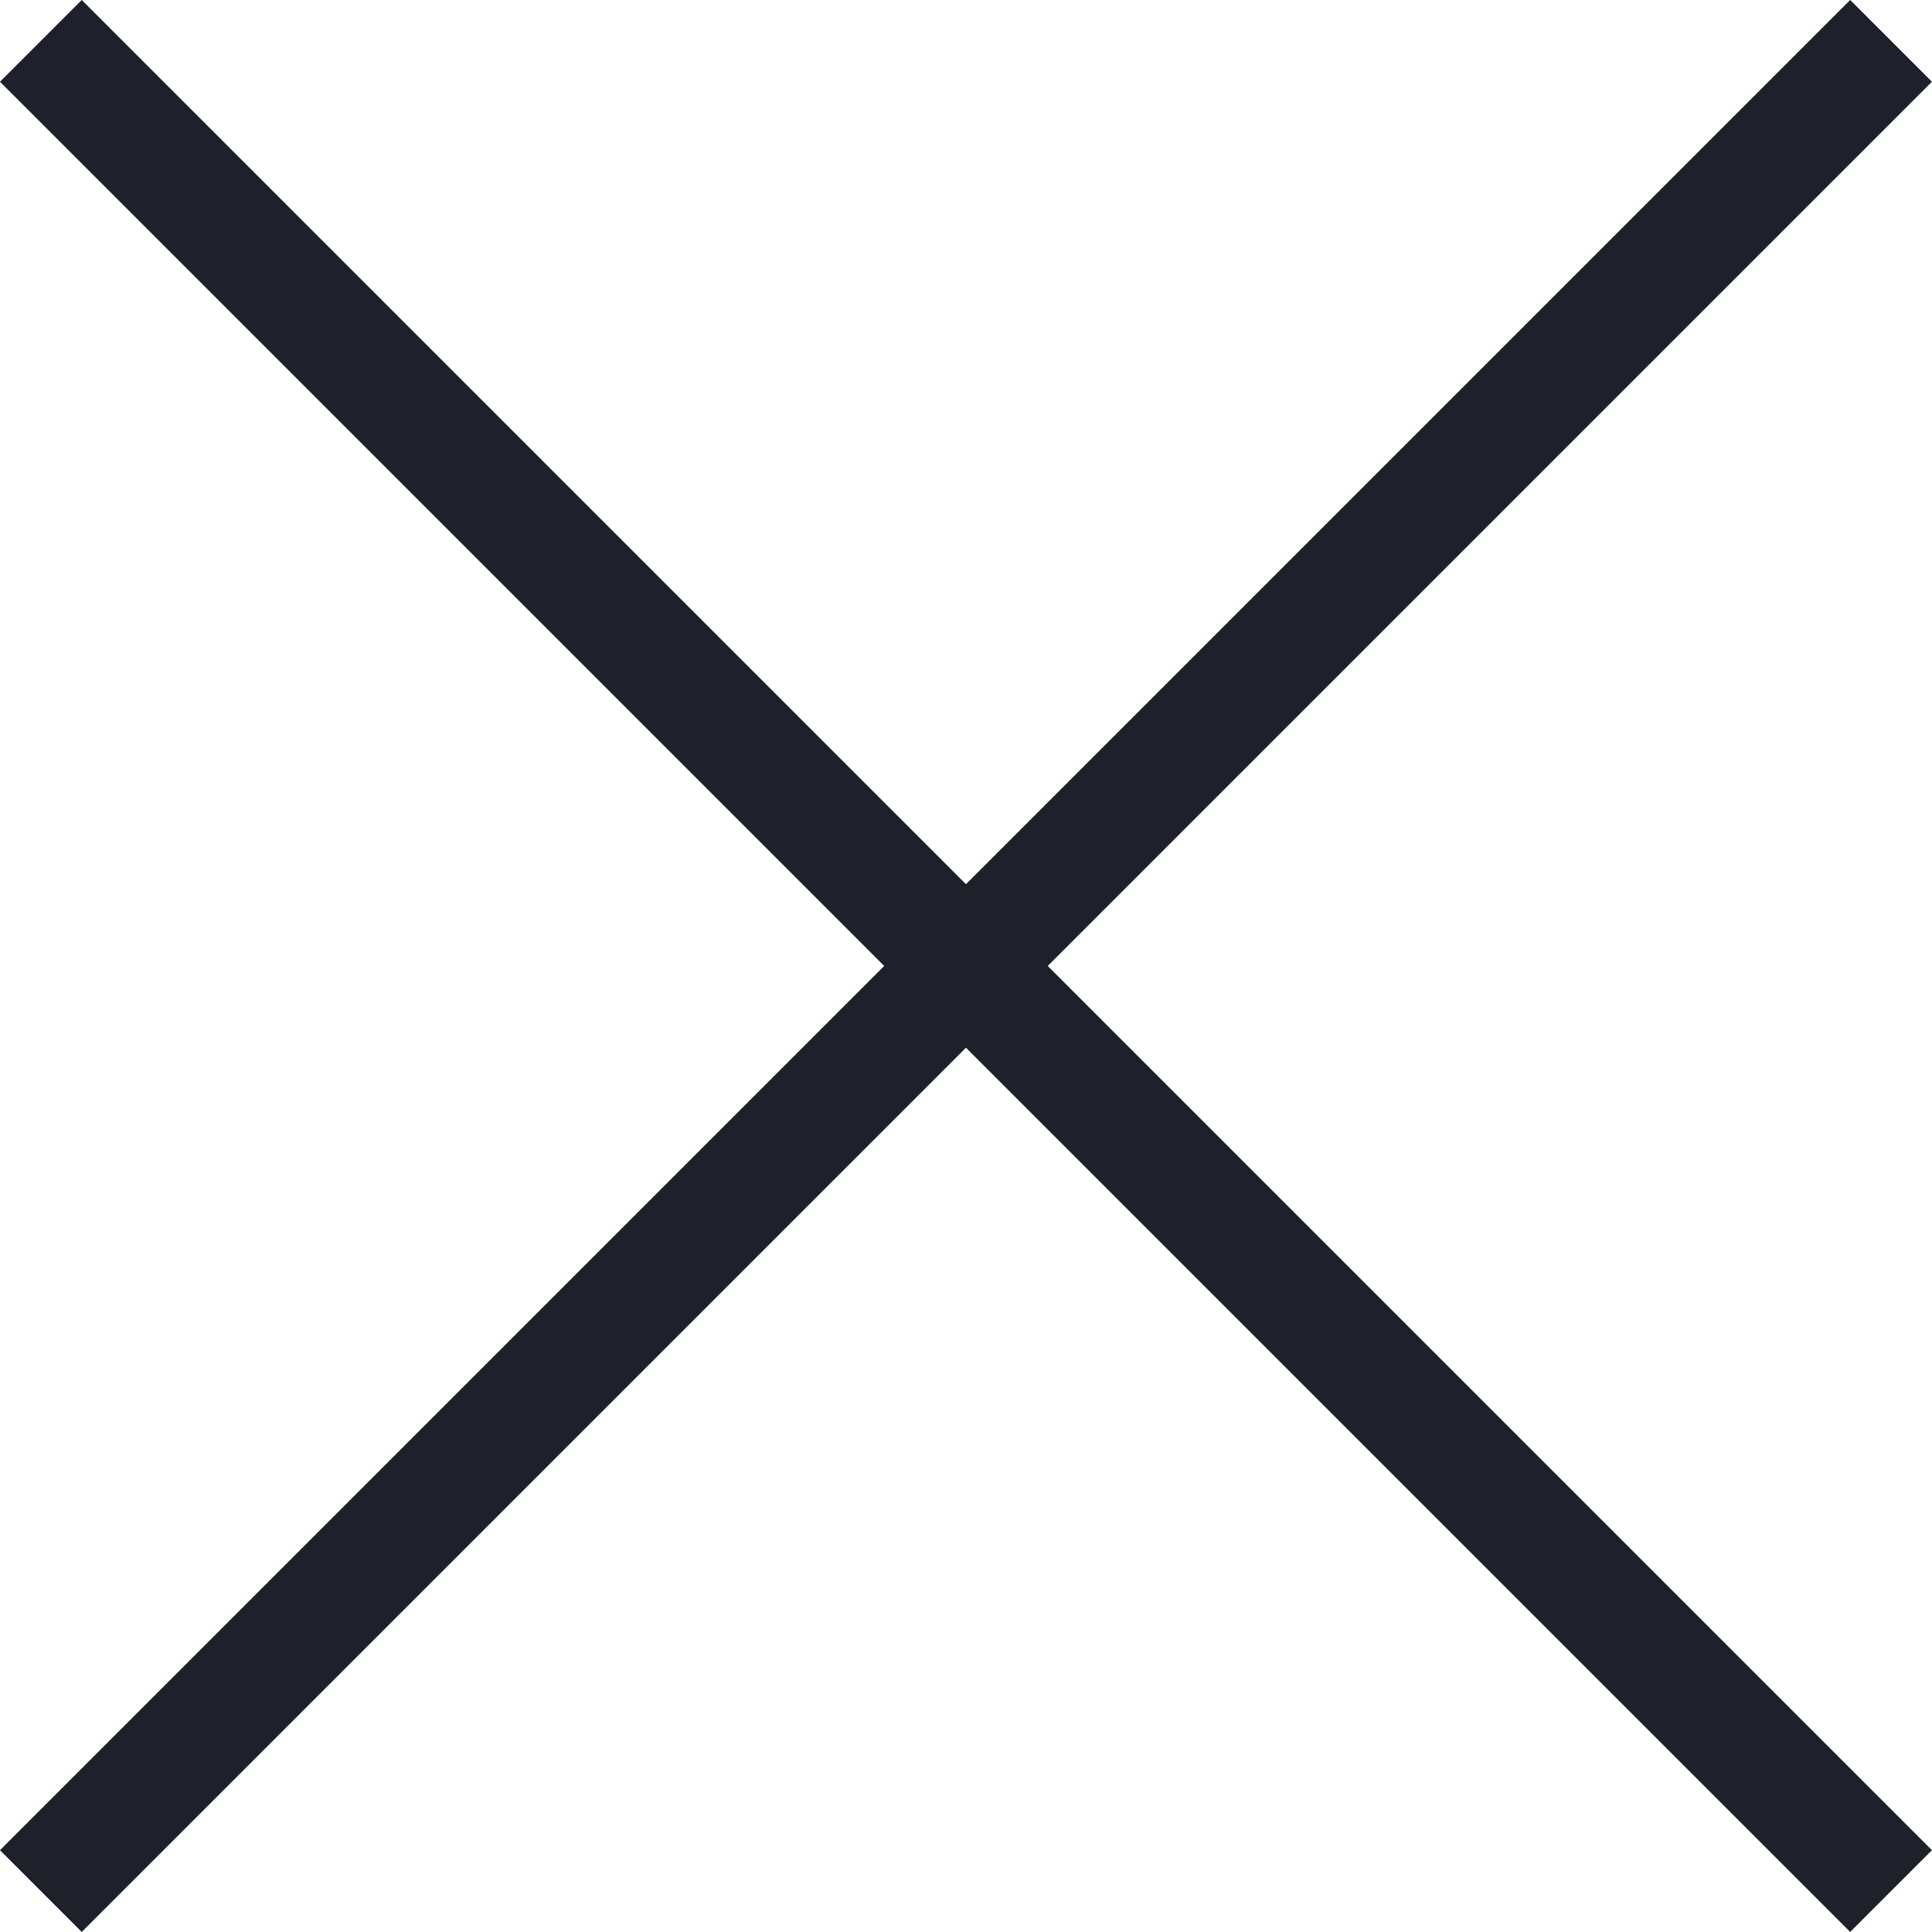
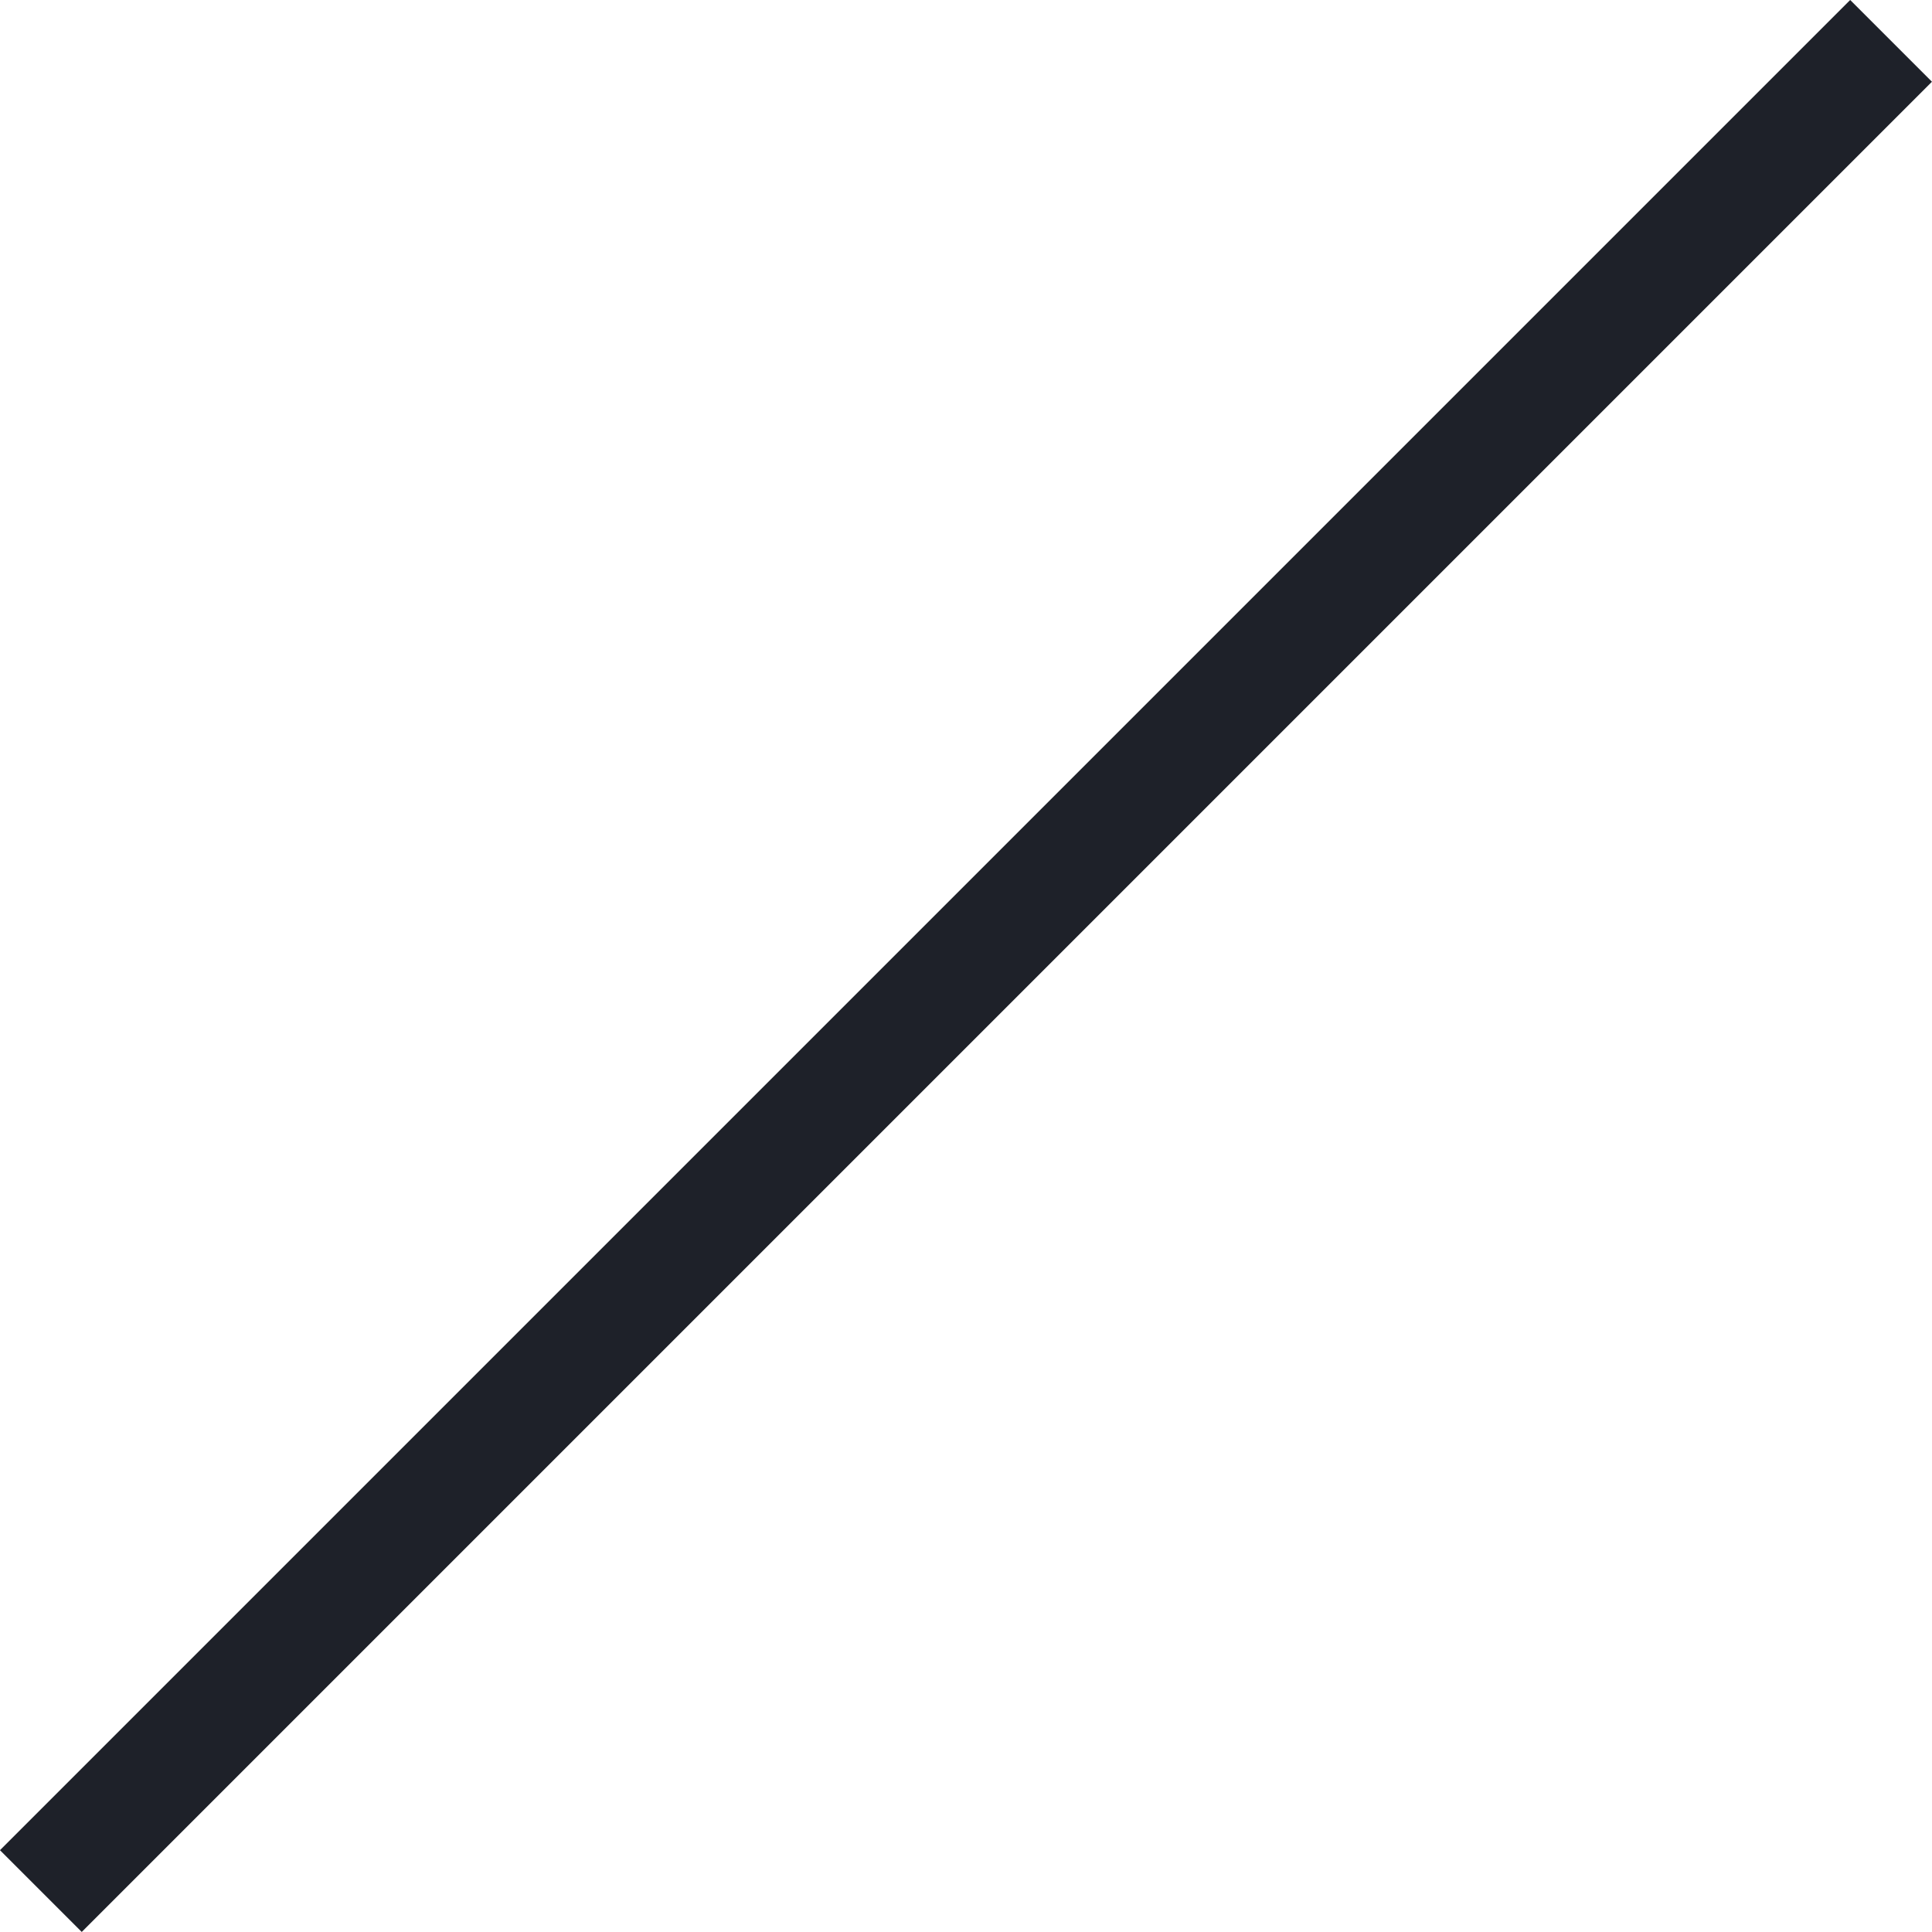
<svg xmlns="http://www.w3.org/2000/svg" width="25.061" height="25.061">
  <g data-name="ｘ" fill="none" stroke="#1e2129" stroke-width="1.5">
-     <path data-name="線 129" d="m.53.53 24 24" />
    <path data-name="線 130" d="m24.53.53-24 24" />
  </g>
</svg>